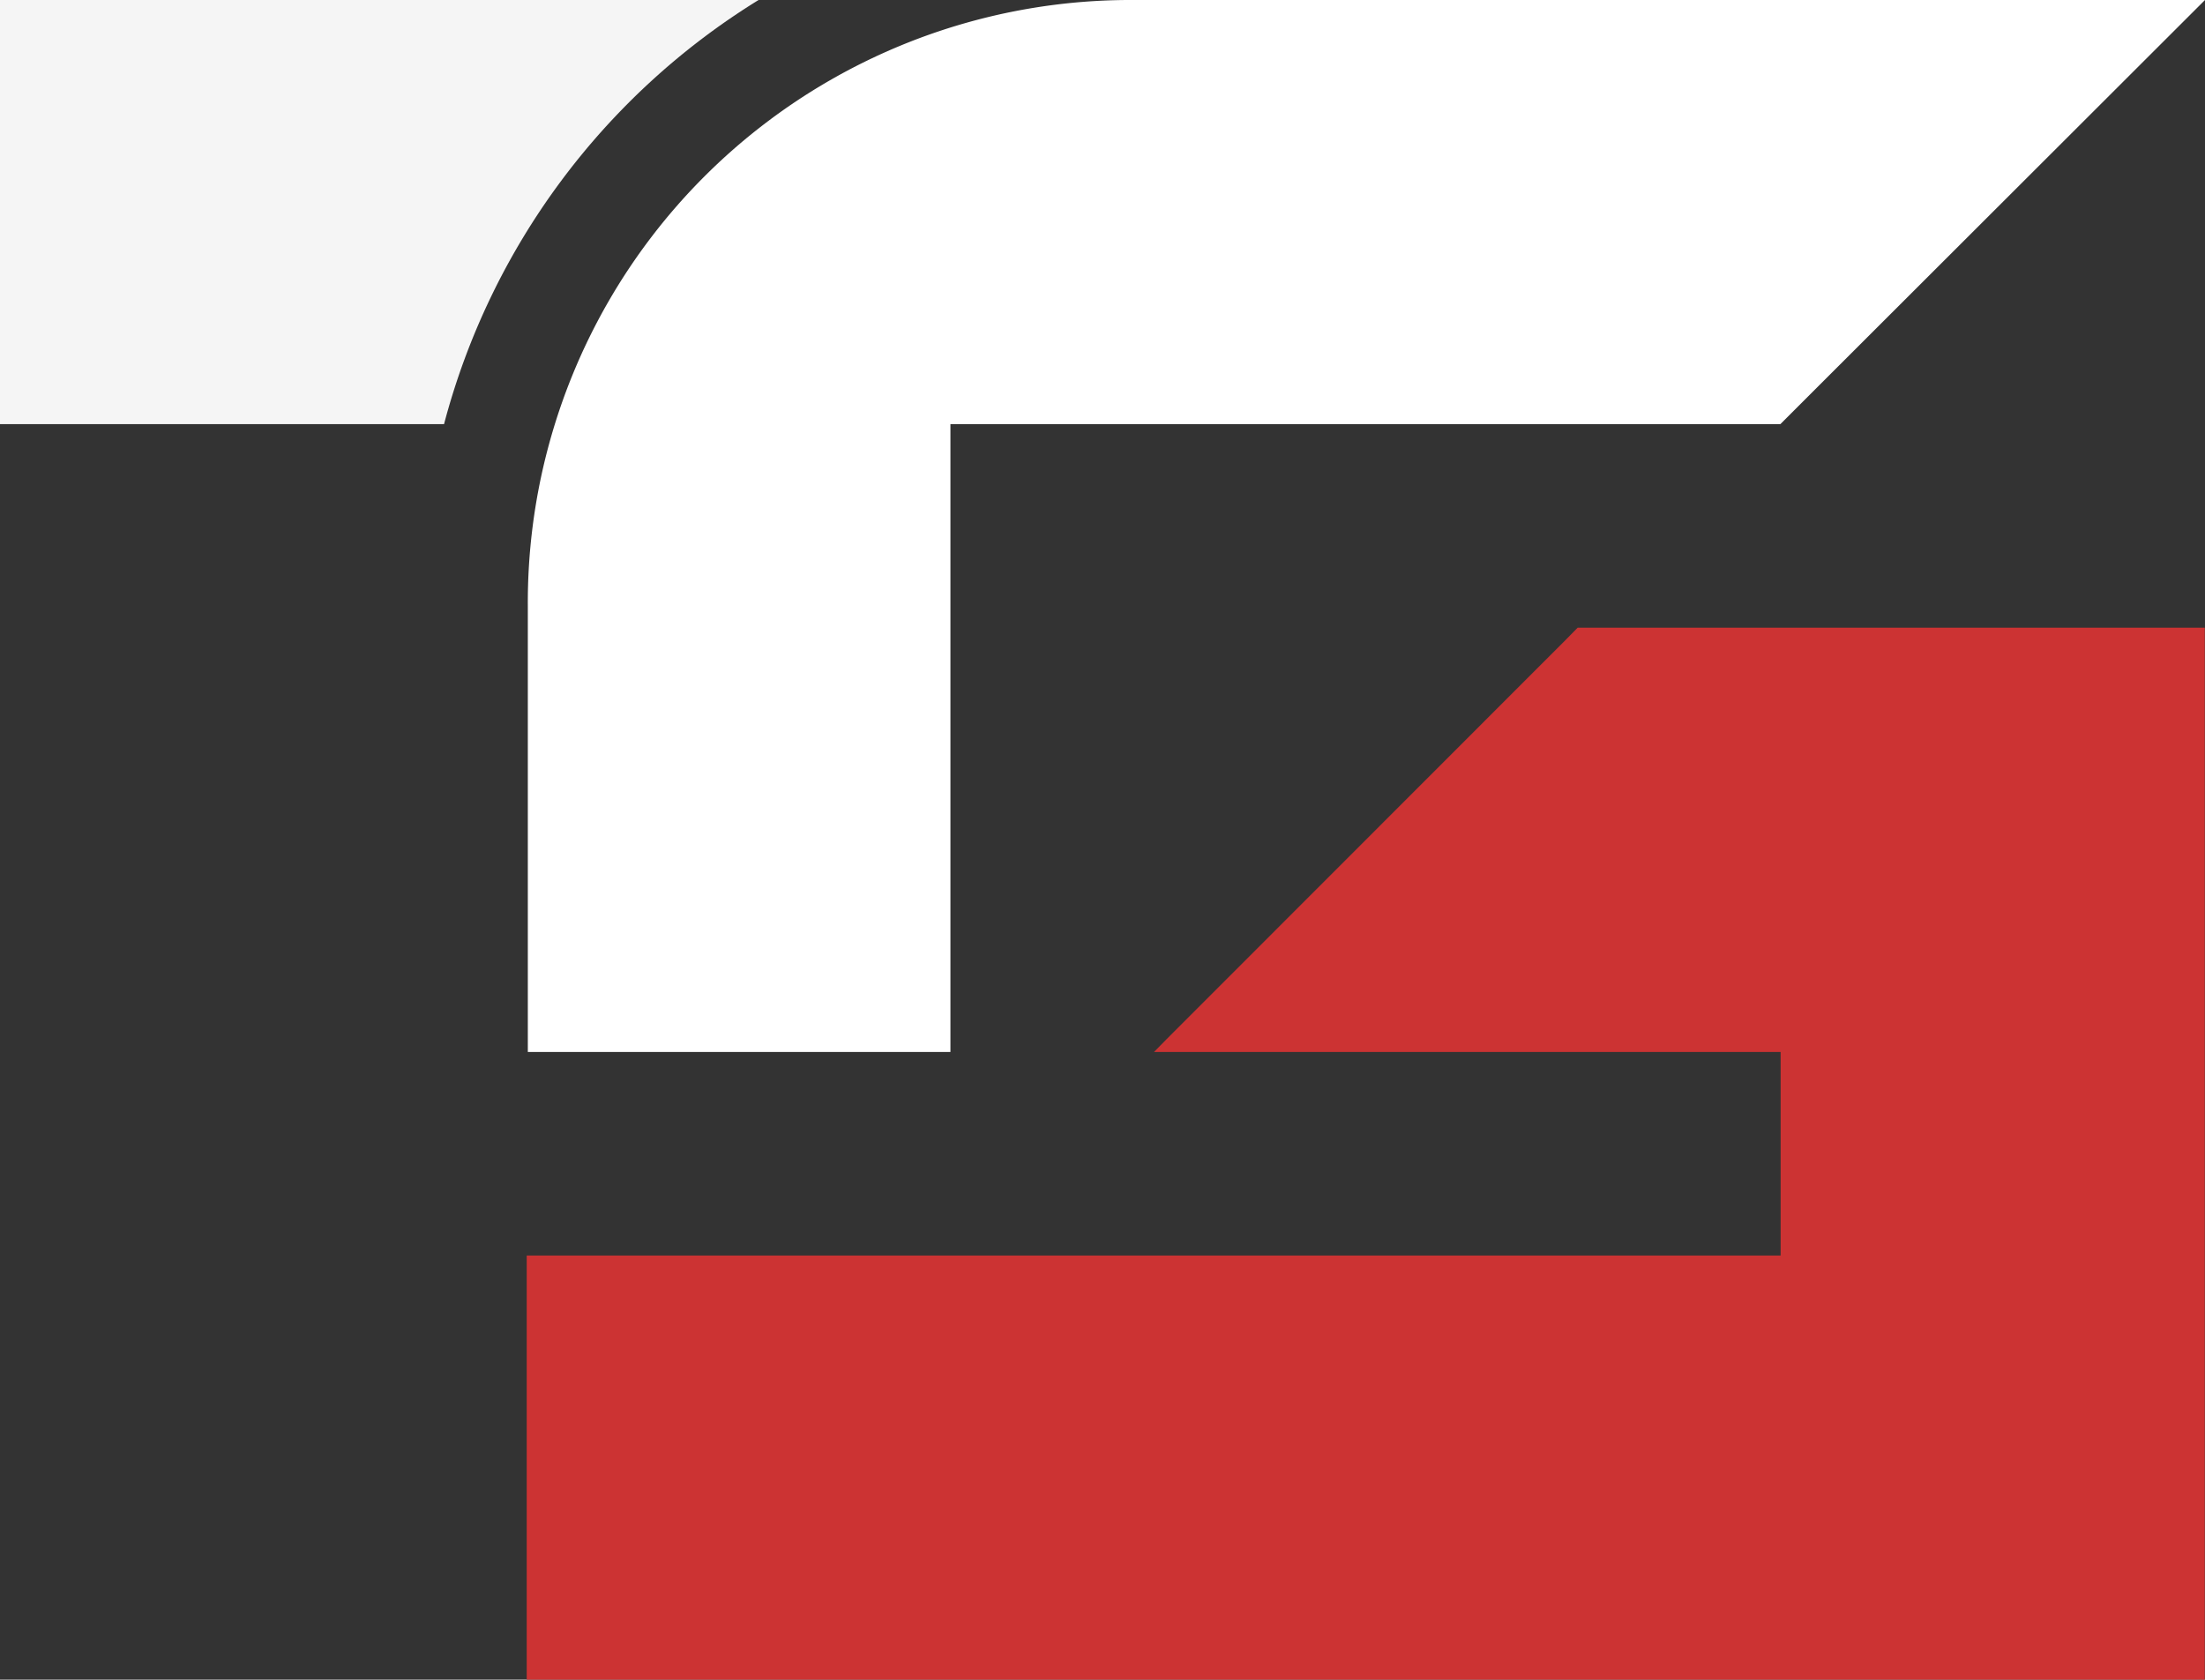
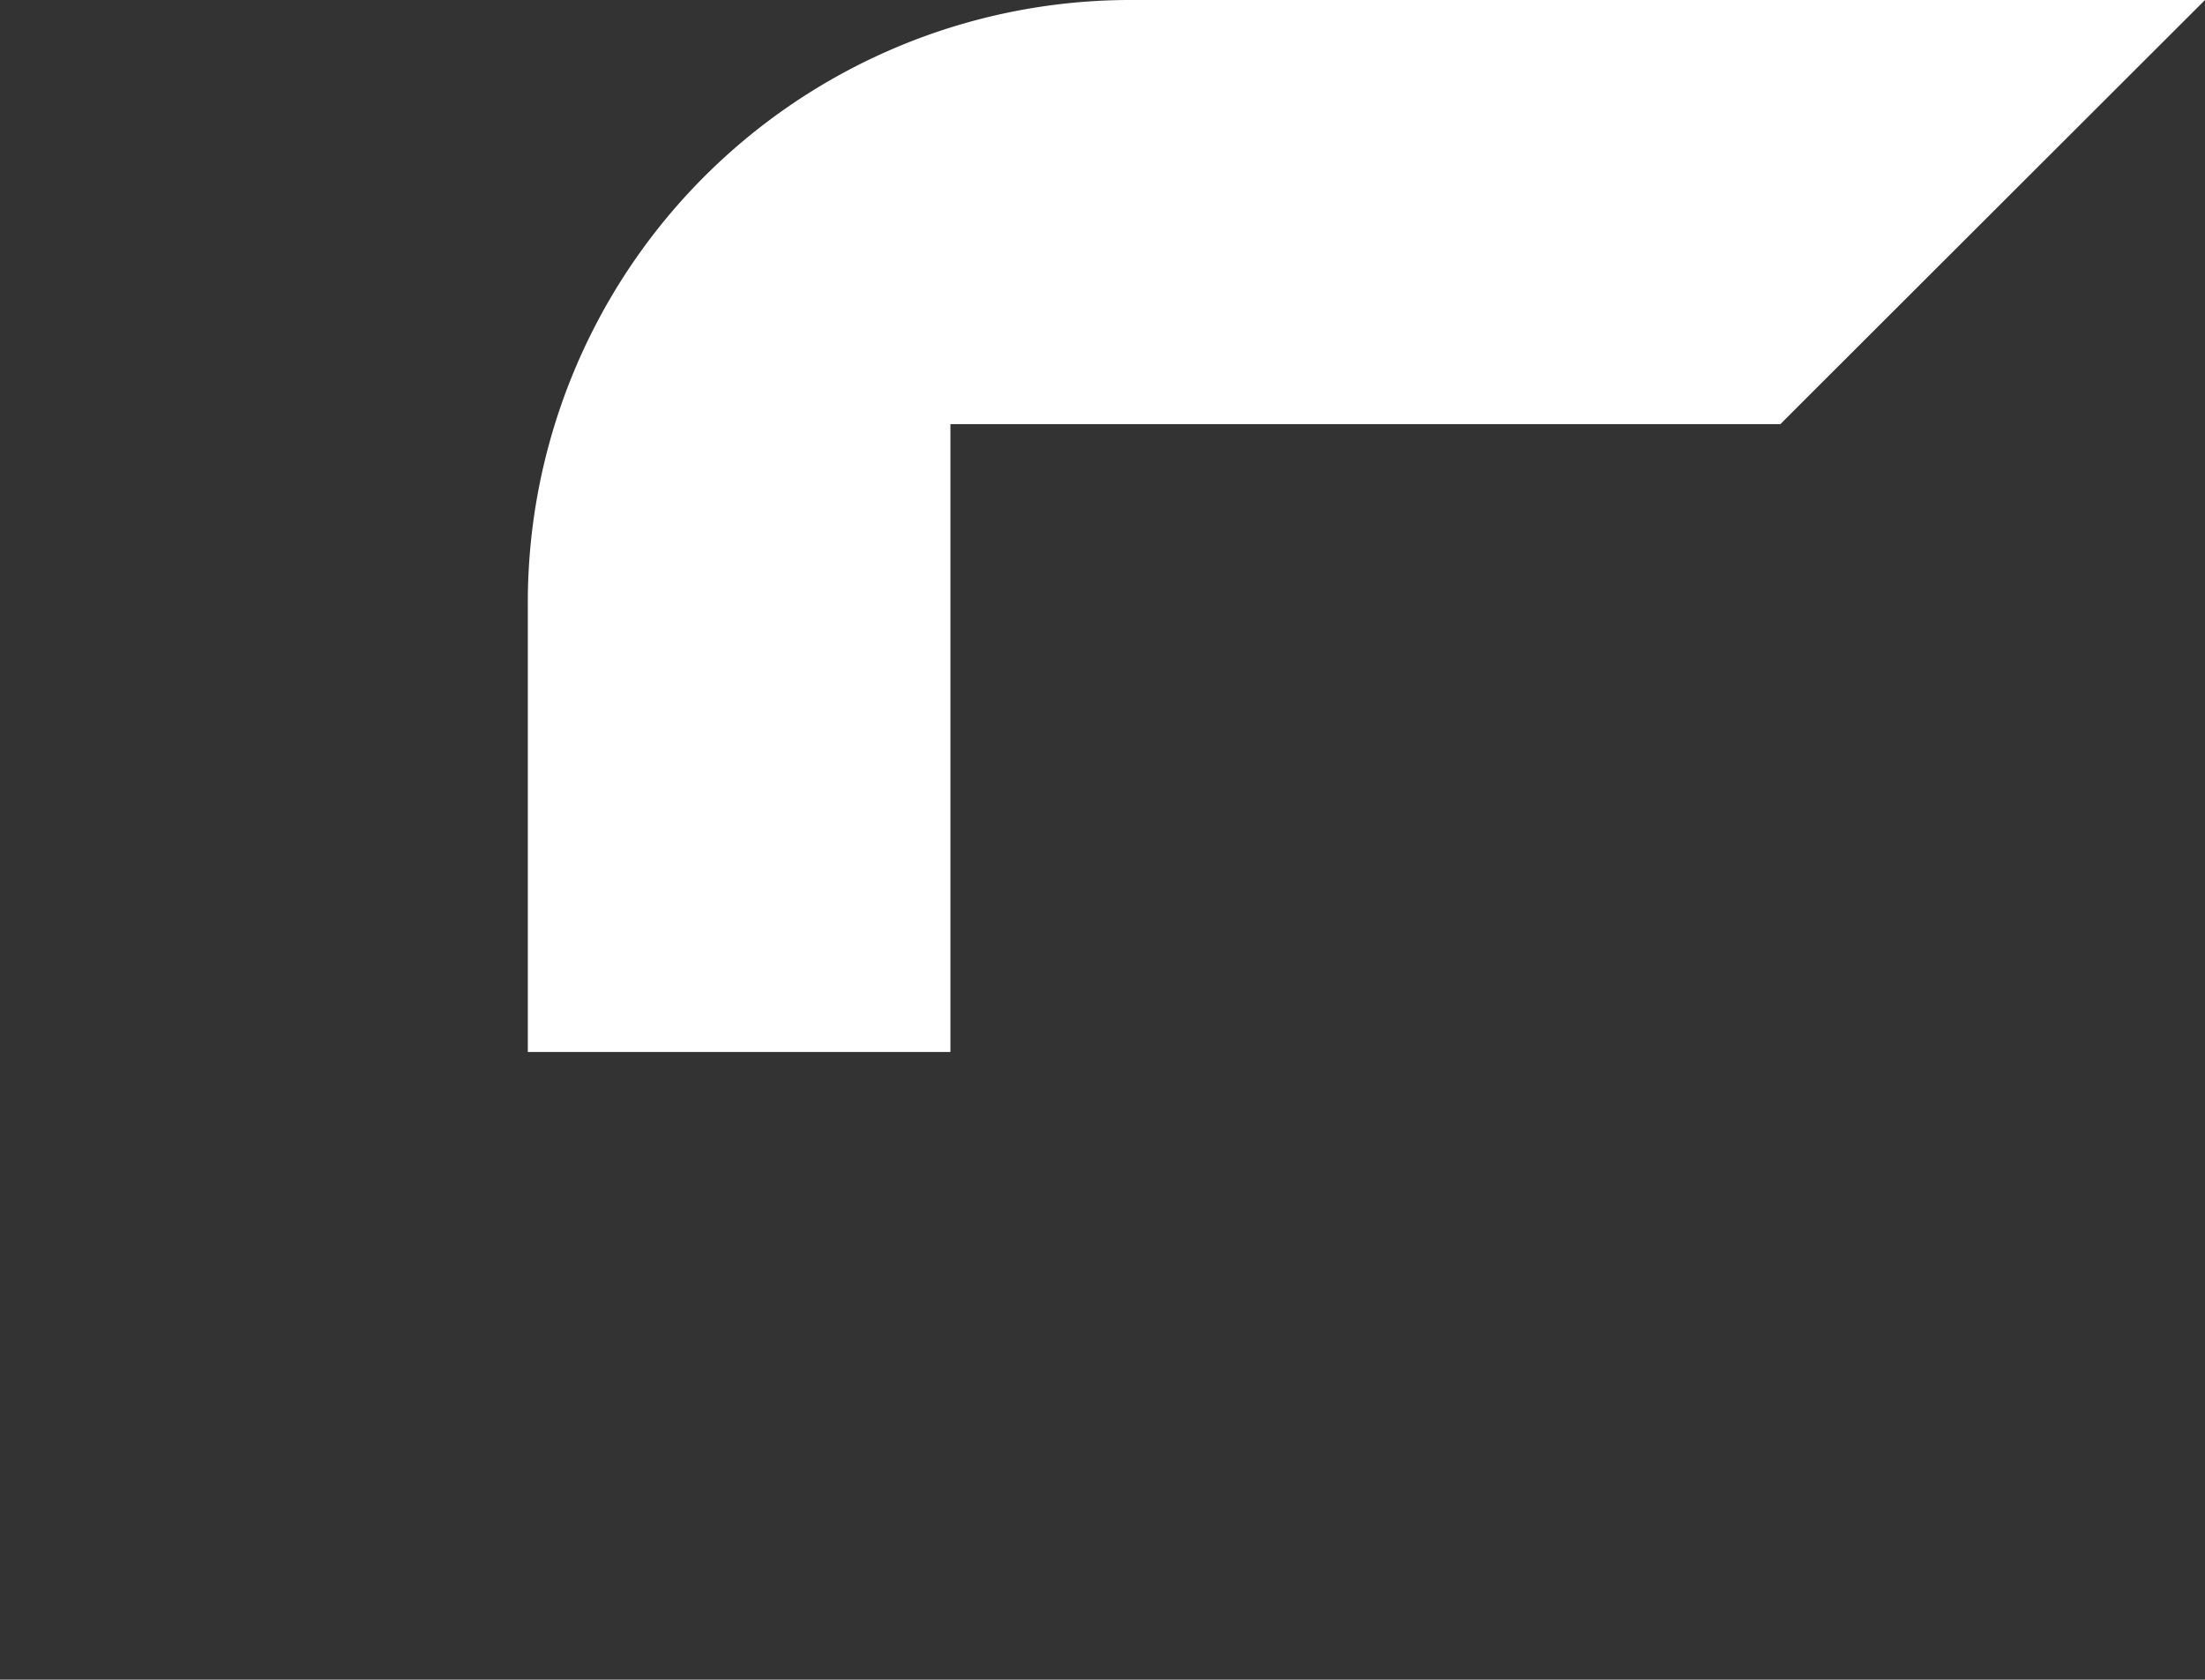
<svg xmlns="http://www.w3.org/2000/svg" id="Layer_1" data-name="Layer 1" viewBox="0 0 99.76 76">
  <rect x="0" y="0" width="99.76" height="76" fill="#333333" stroke="none" />
  <defs>
    <style>.cls-1{fill:#f5f5f5;}.cls-2{fill:#fff;}.cls-3{fill:#c33;}</style>
  </defs>
-   <path class="cls-1" d="M34.32,0A32.18,32.18,0,0,0,20.09,19.19H0V0Z" transform="translate(0 0)" />
  <path class="cls-2" d="M99.76,0,82,17.74l-1.45,1.45H43V47.6H23.88V28.4h0v-1A27.27,27.27,0,0,1,51.27,0Z" transform="translate(0 0)" />
-   <polygon class="cls-3" points="99.75 28.4 99.75 76 23.83 76 23.83 56.81 80.56 56.81 80.56 47.6 52.21 47.6 52.78 47.02 70.81 28.98 71.38 28.4 99.75 28.4" />
</svg>